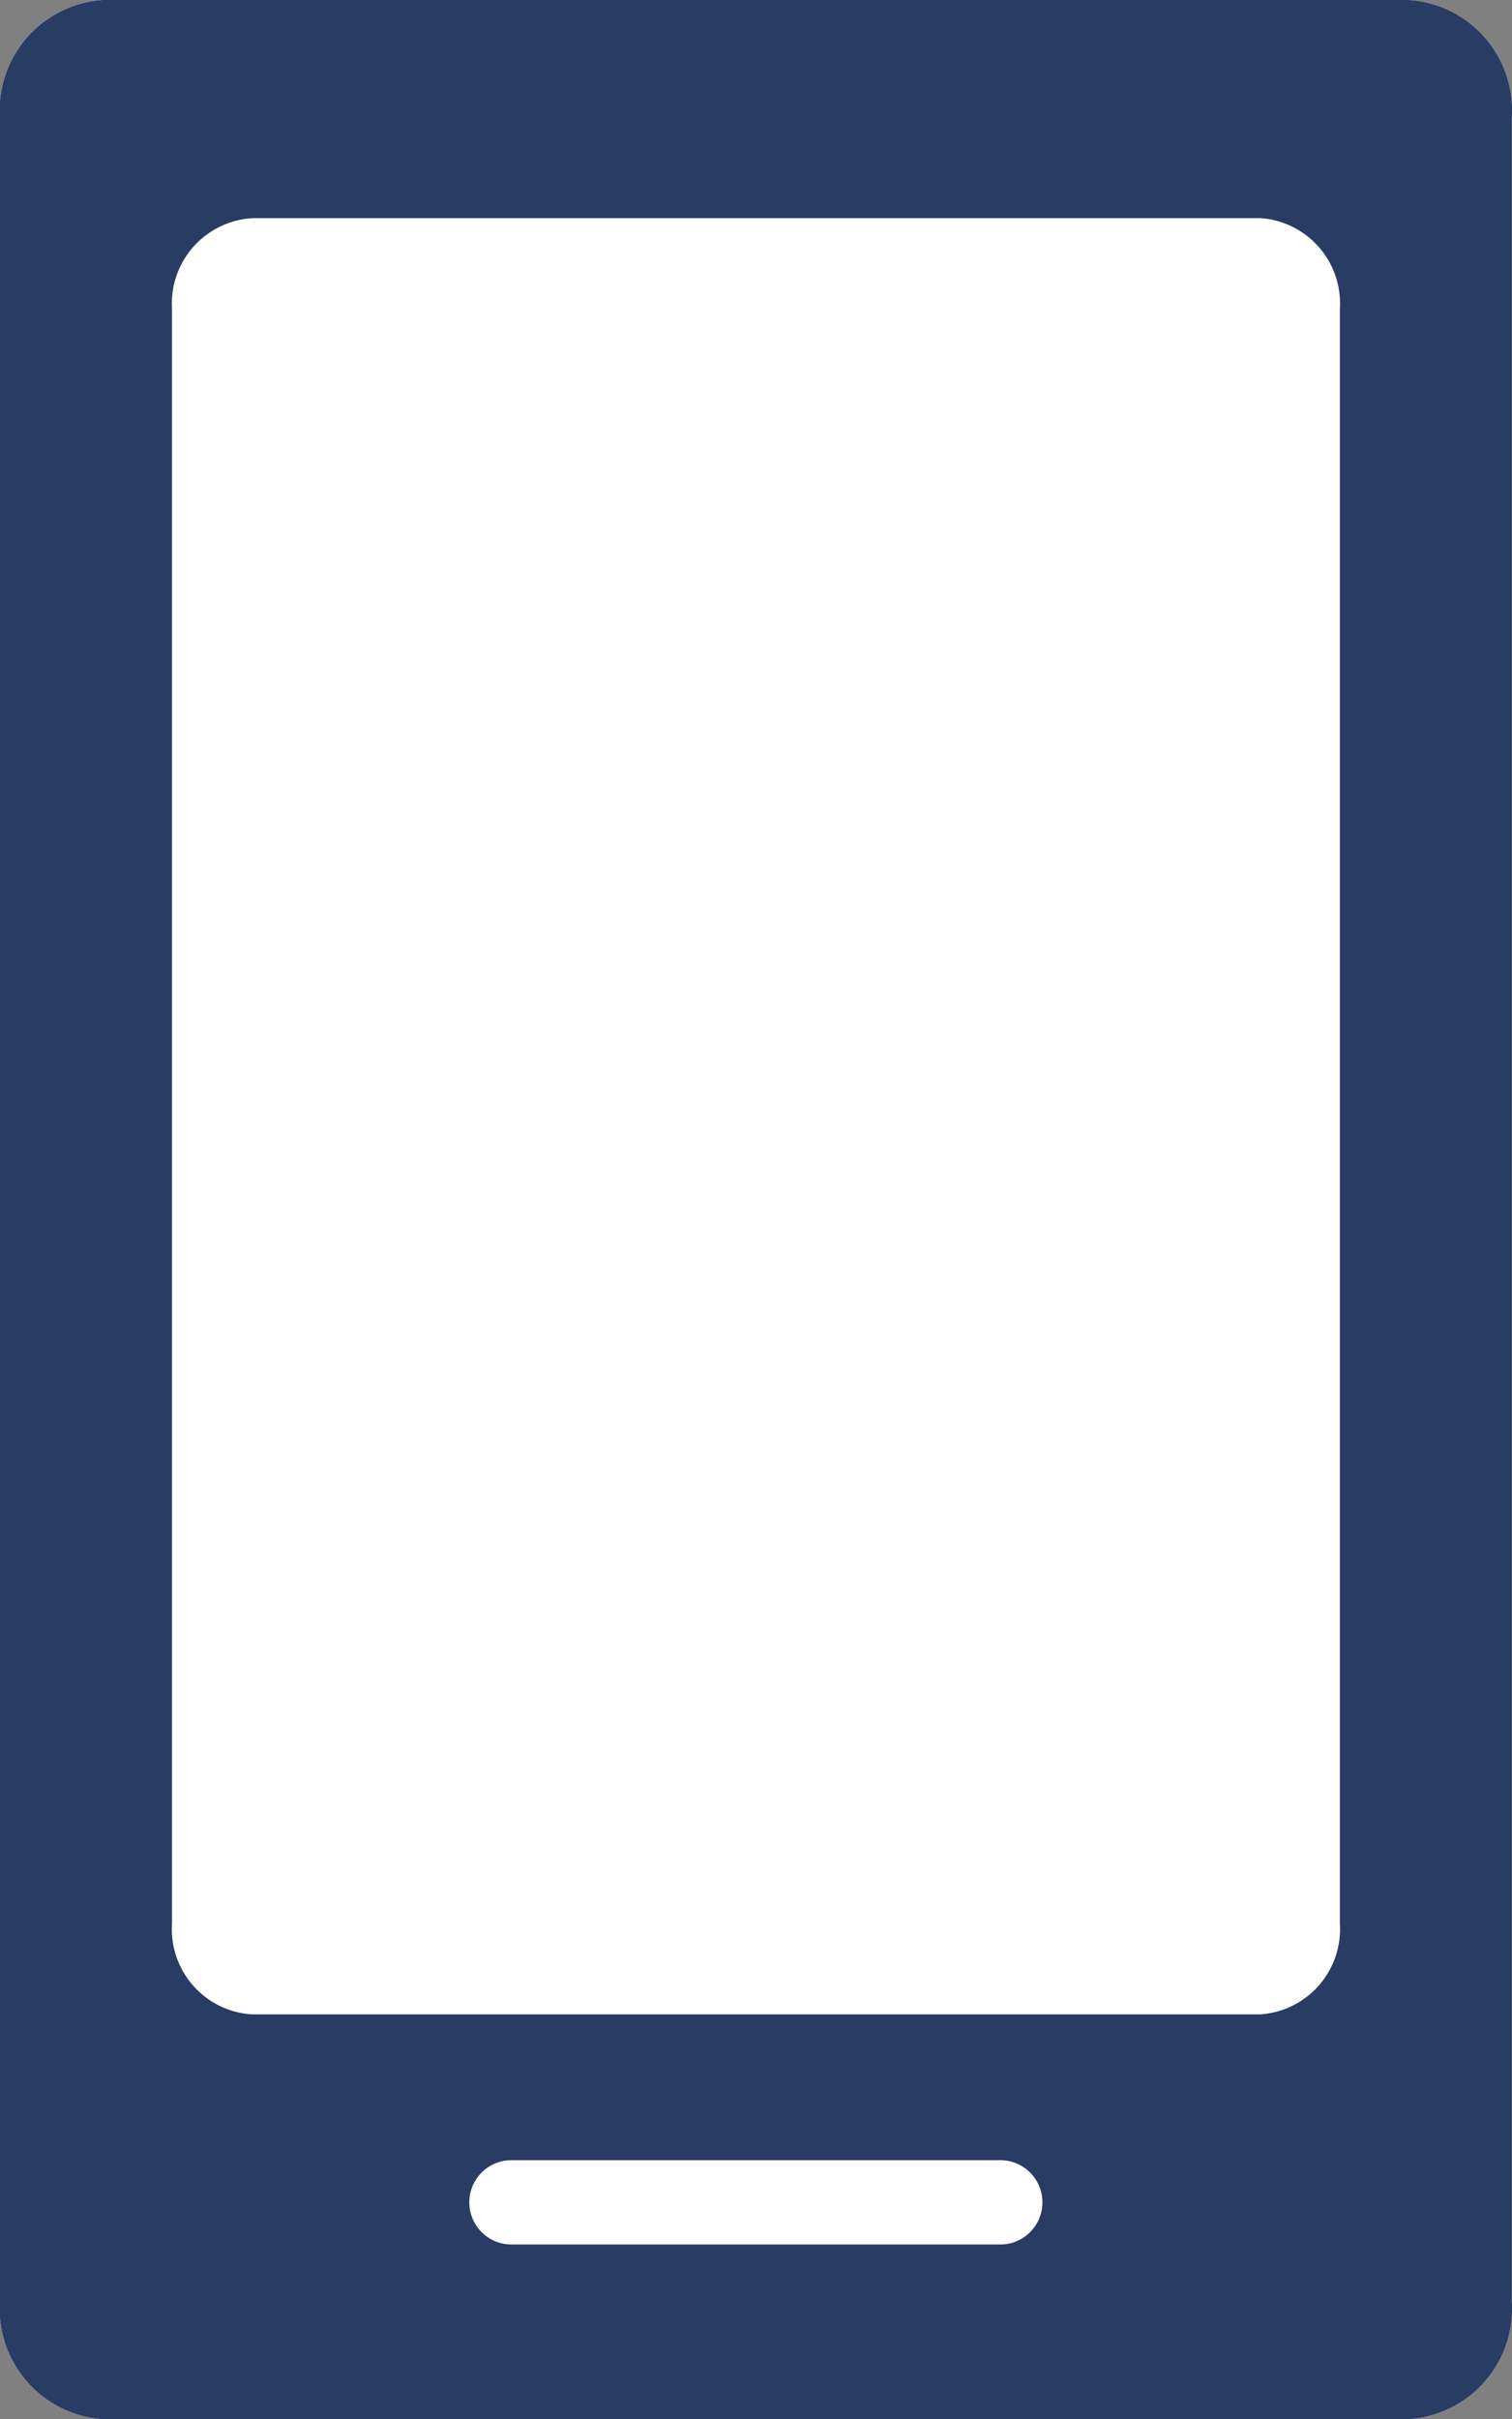
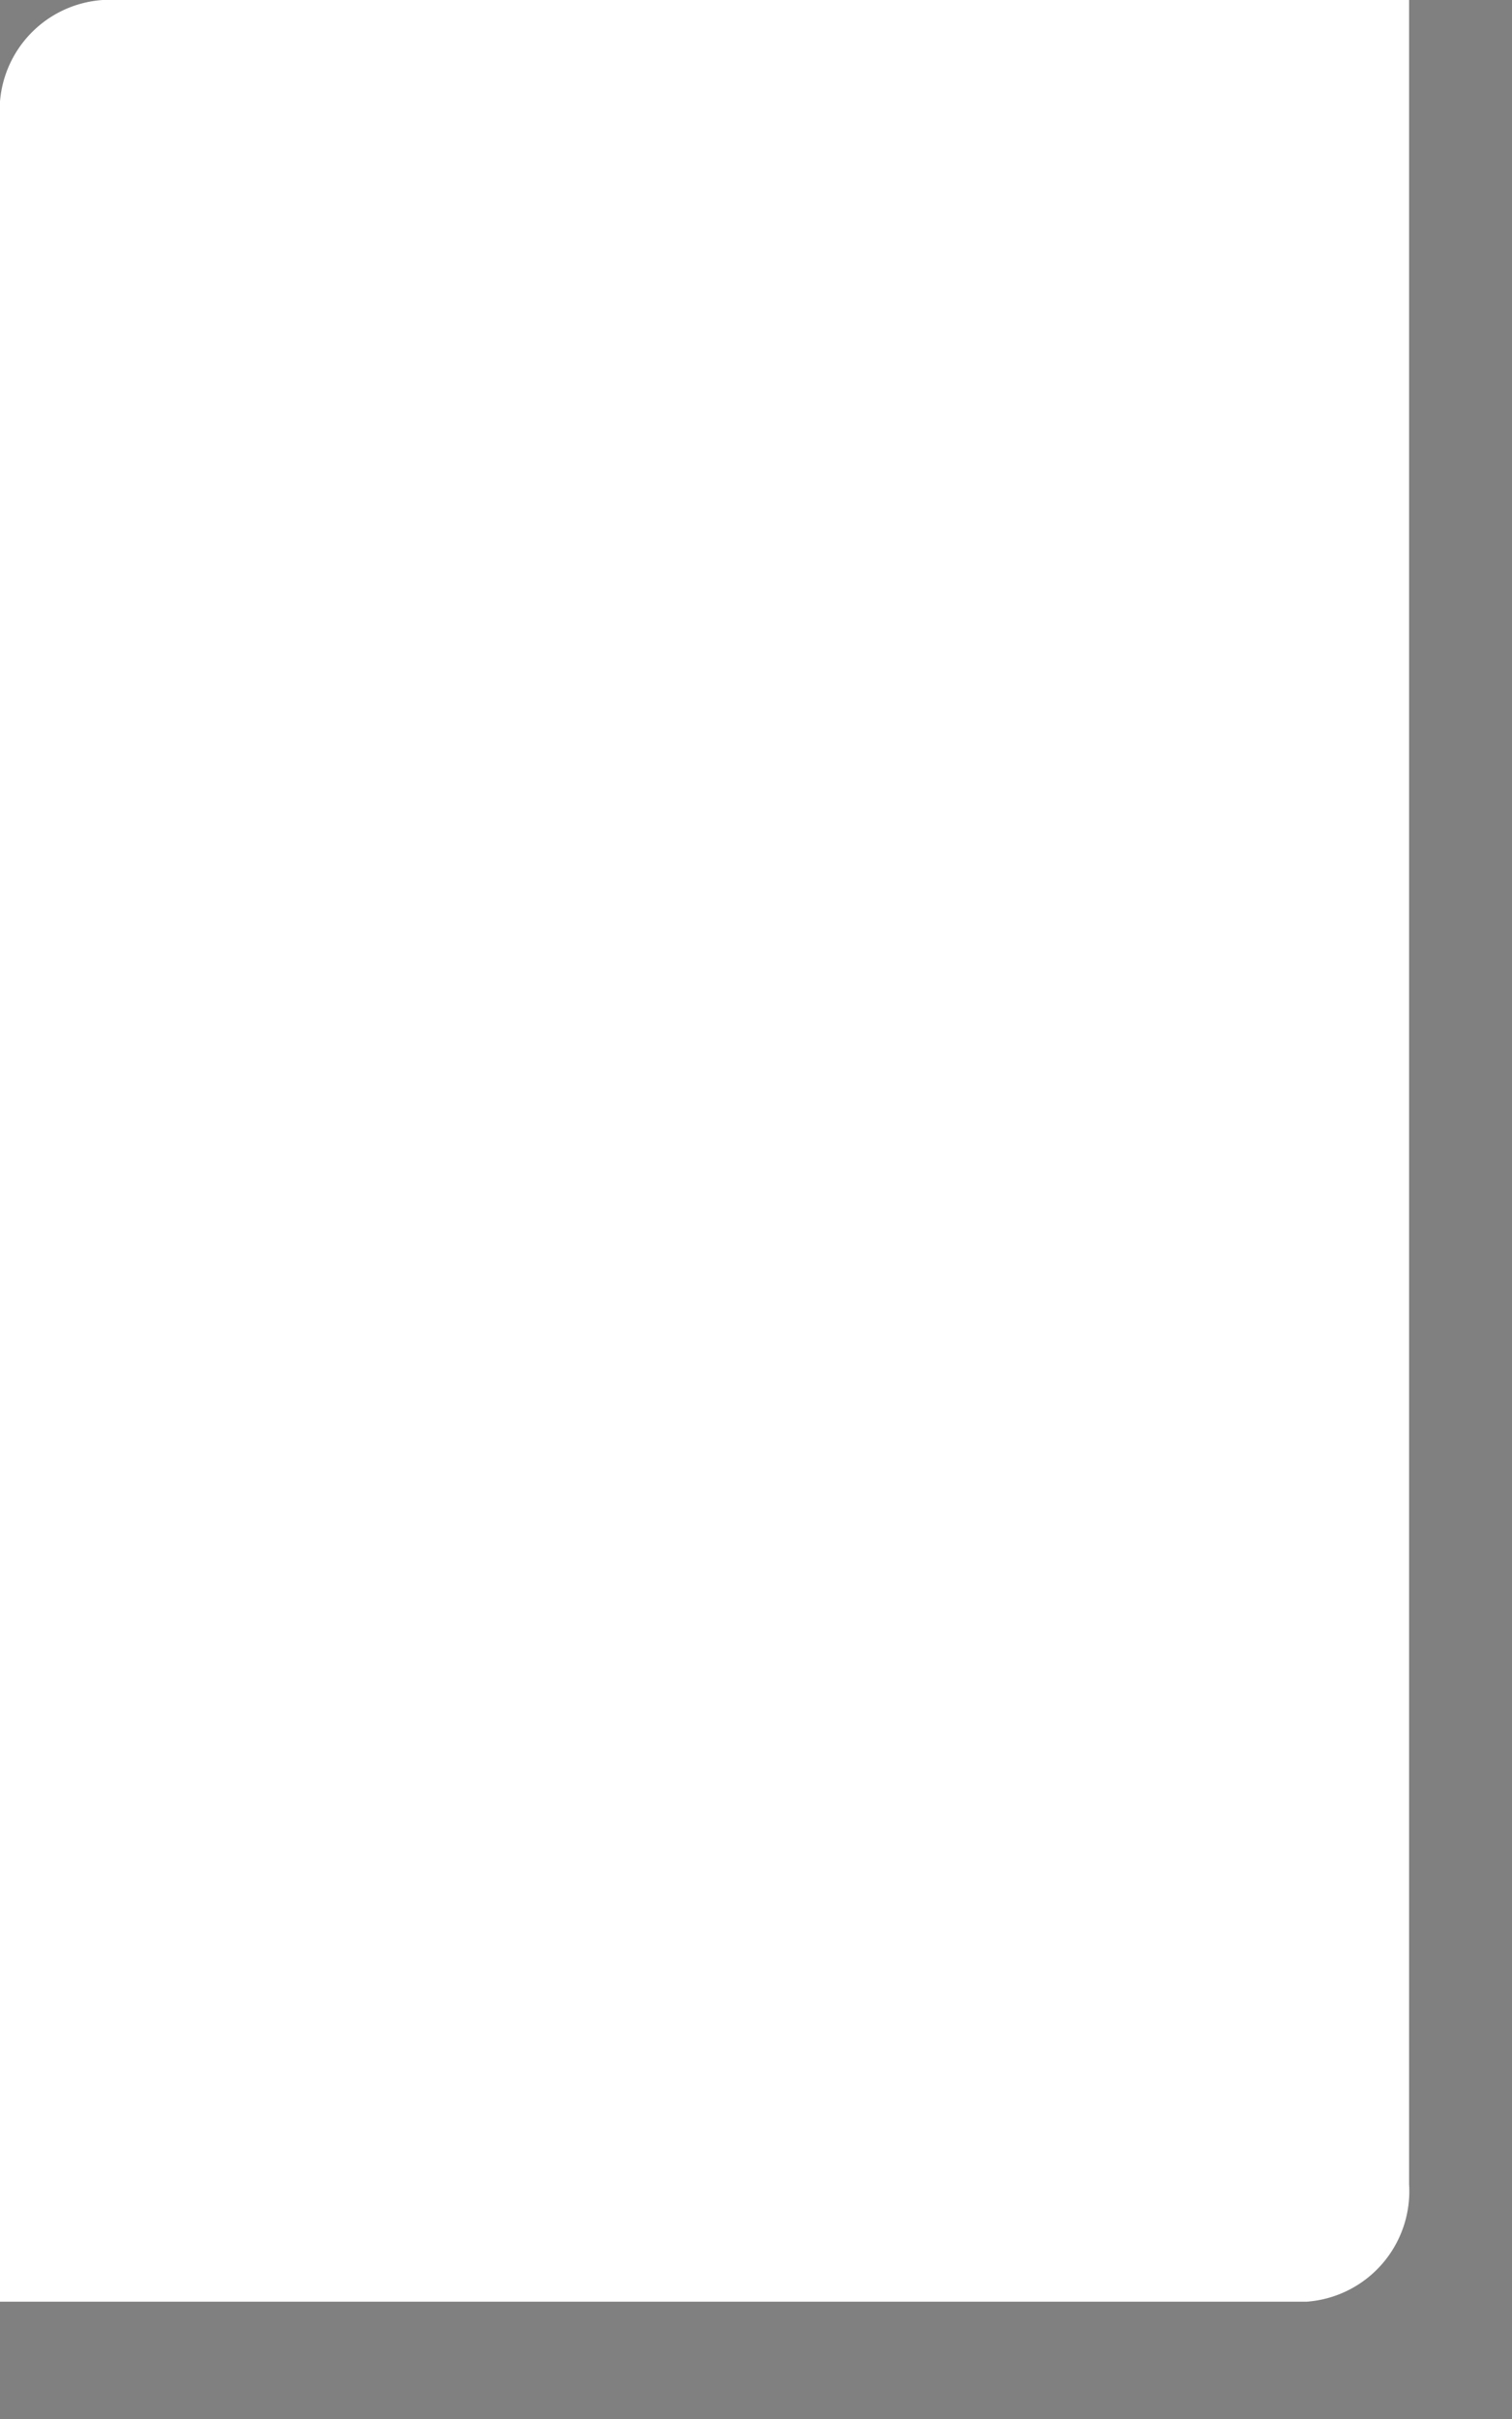
<svg xmlns="http://www.w3.org/2000/svg" width="45" height="71.969" viewBox="0 0 45 71.969">
  <rect x="0" y="0" width="45" height="71.969" fill="#808080" stroke="none" />
  <g id="グループ_605" data-name="グループ 605" transform="translate(-885.945 -1986.574)">
-     <path id="パス_255" data-name="パス 255" d="M889,1986.574a3.291,3.291,0,0,0-3.059,3.494v64.981a3.293,3.293,0,0,0,3.059,3.494h38.881a3.293,3.293,0,0,0,3.06-3.494v-64.981a3.291,3.291,0,0,0-3.06-3.494Z" fill="#fff" />
-     <path id="パス_256" data-name="パス 256" d="M889,1986.574a3.291,3.291,0,0,0-3.059,3.494v64.981a3.293,3.293,0,0,0,3.059,3.494h38.881a3.293,3.293,0,0,0,3.06-3.494v-64.981a3.291,3.291,0,0,0-3.06-3.494Zm4.424,6.489h30.034a2.544,2.544,0,0,1,2.364,2.7V2043.8a2.541,2.541,0,0,1-2.364,2.7H893.428a2.541,2.541,0,0,1-2.364-2.7v-48.033a2.544,2.544,0,0,1,2.364-2.7Zm7.7,57.776h14.627a1.254,1.254,0,0,1,0,2.507H901.131a1.254,1.254,0,0,1,0-2.507Zm0,0" fill="#283c64" />
+     <path id="パス_255" data-name="パス 255" d="M889,1986.574a3.291,3.291,0,0,0-3.059,3.494v64.981h38.881a3.293,3.293,0,0,0,3.06-3.494v-64.981a3.291,3.291,0,0,0-3.06-3.494Z" fill="#fff" />
  </g>
</svg>